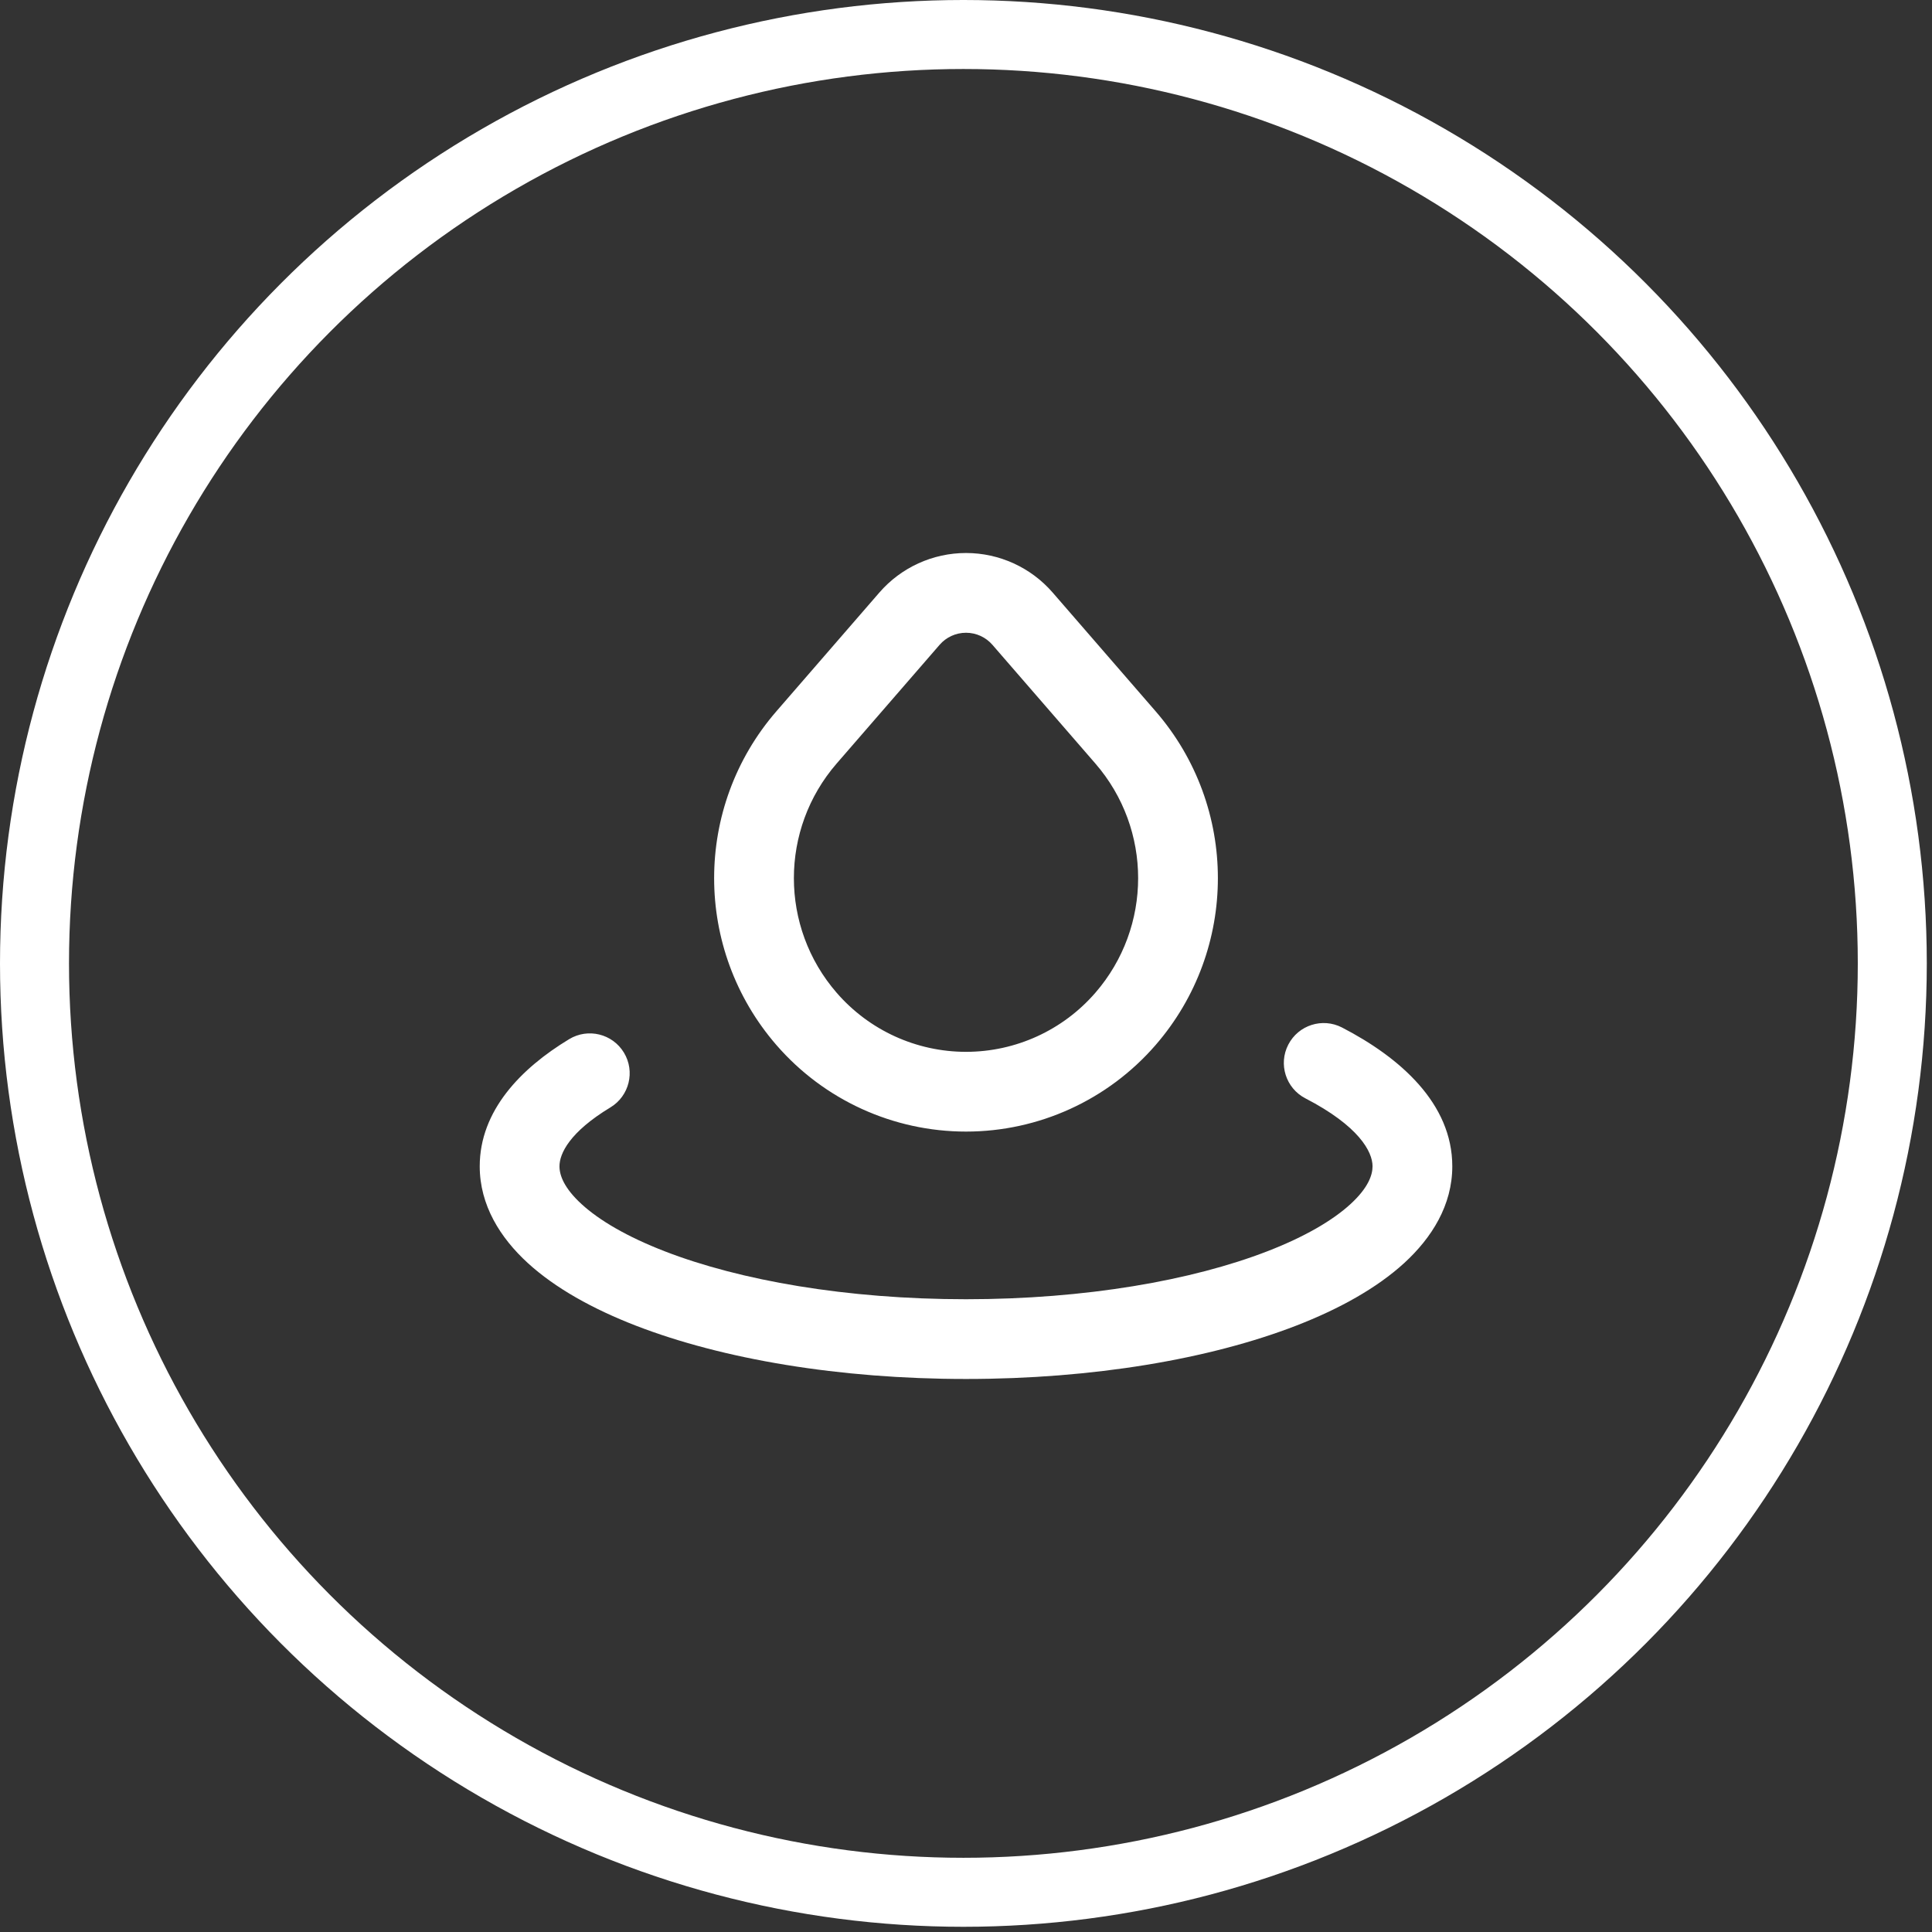
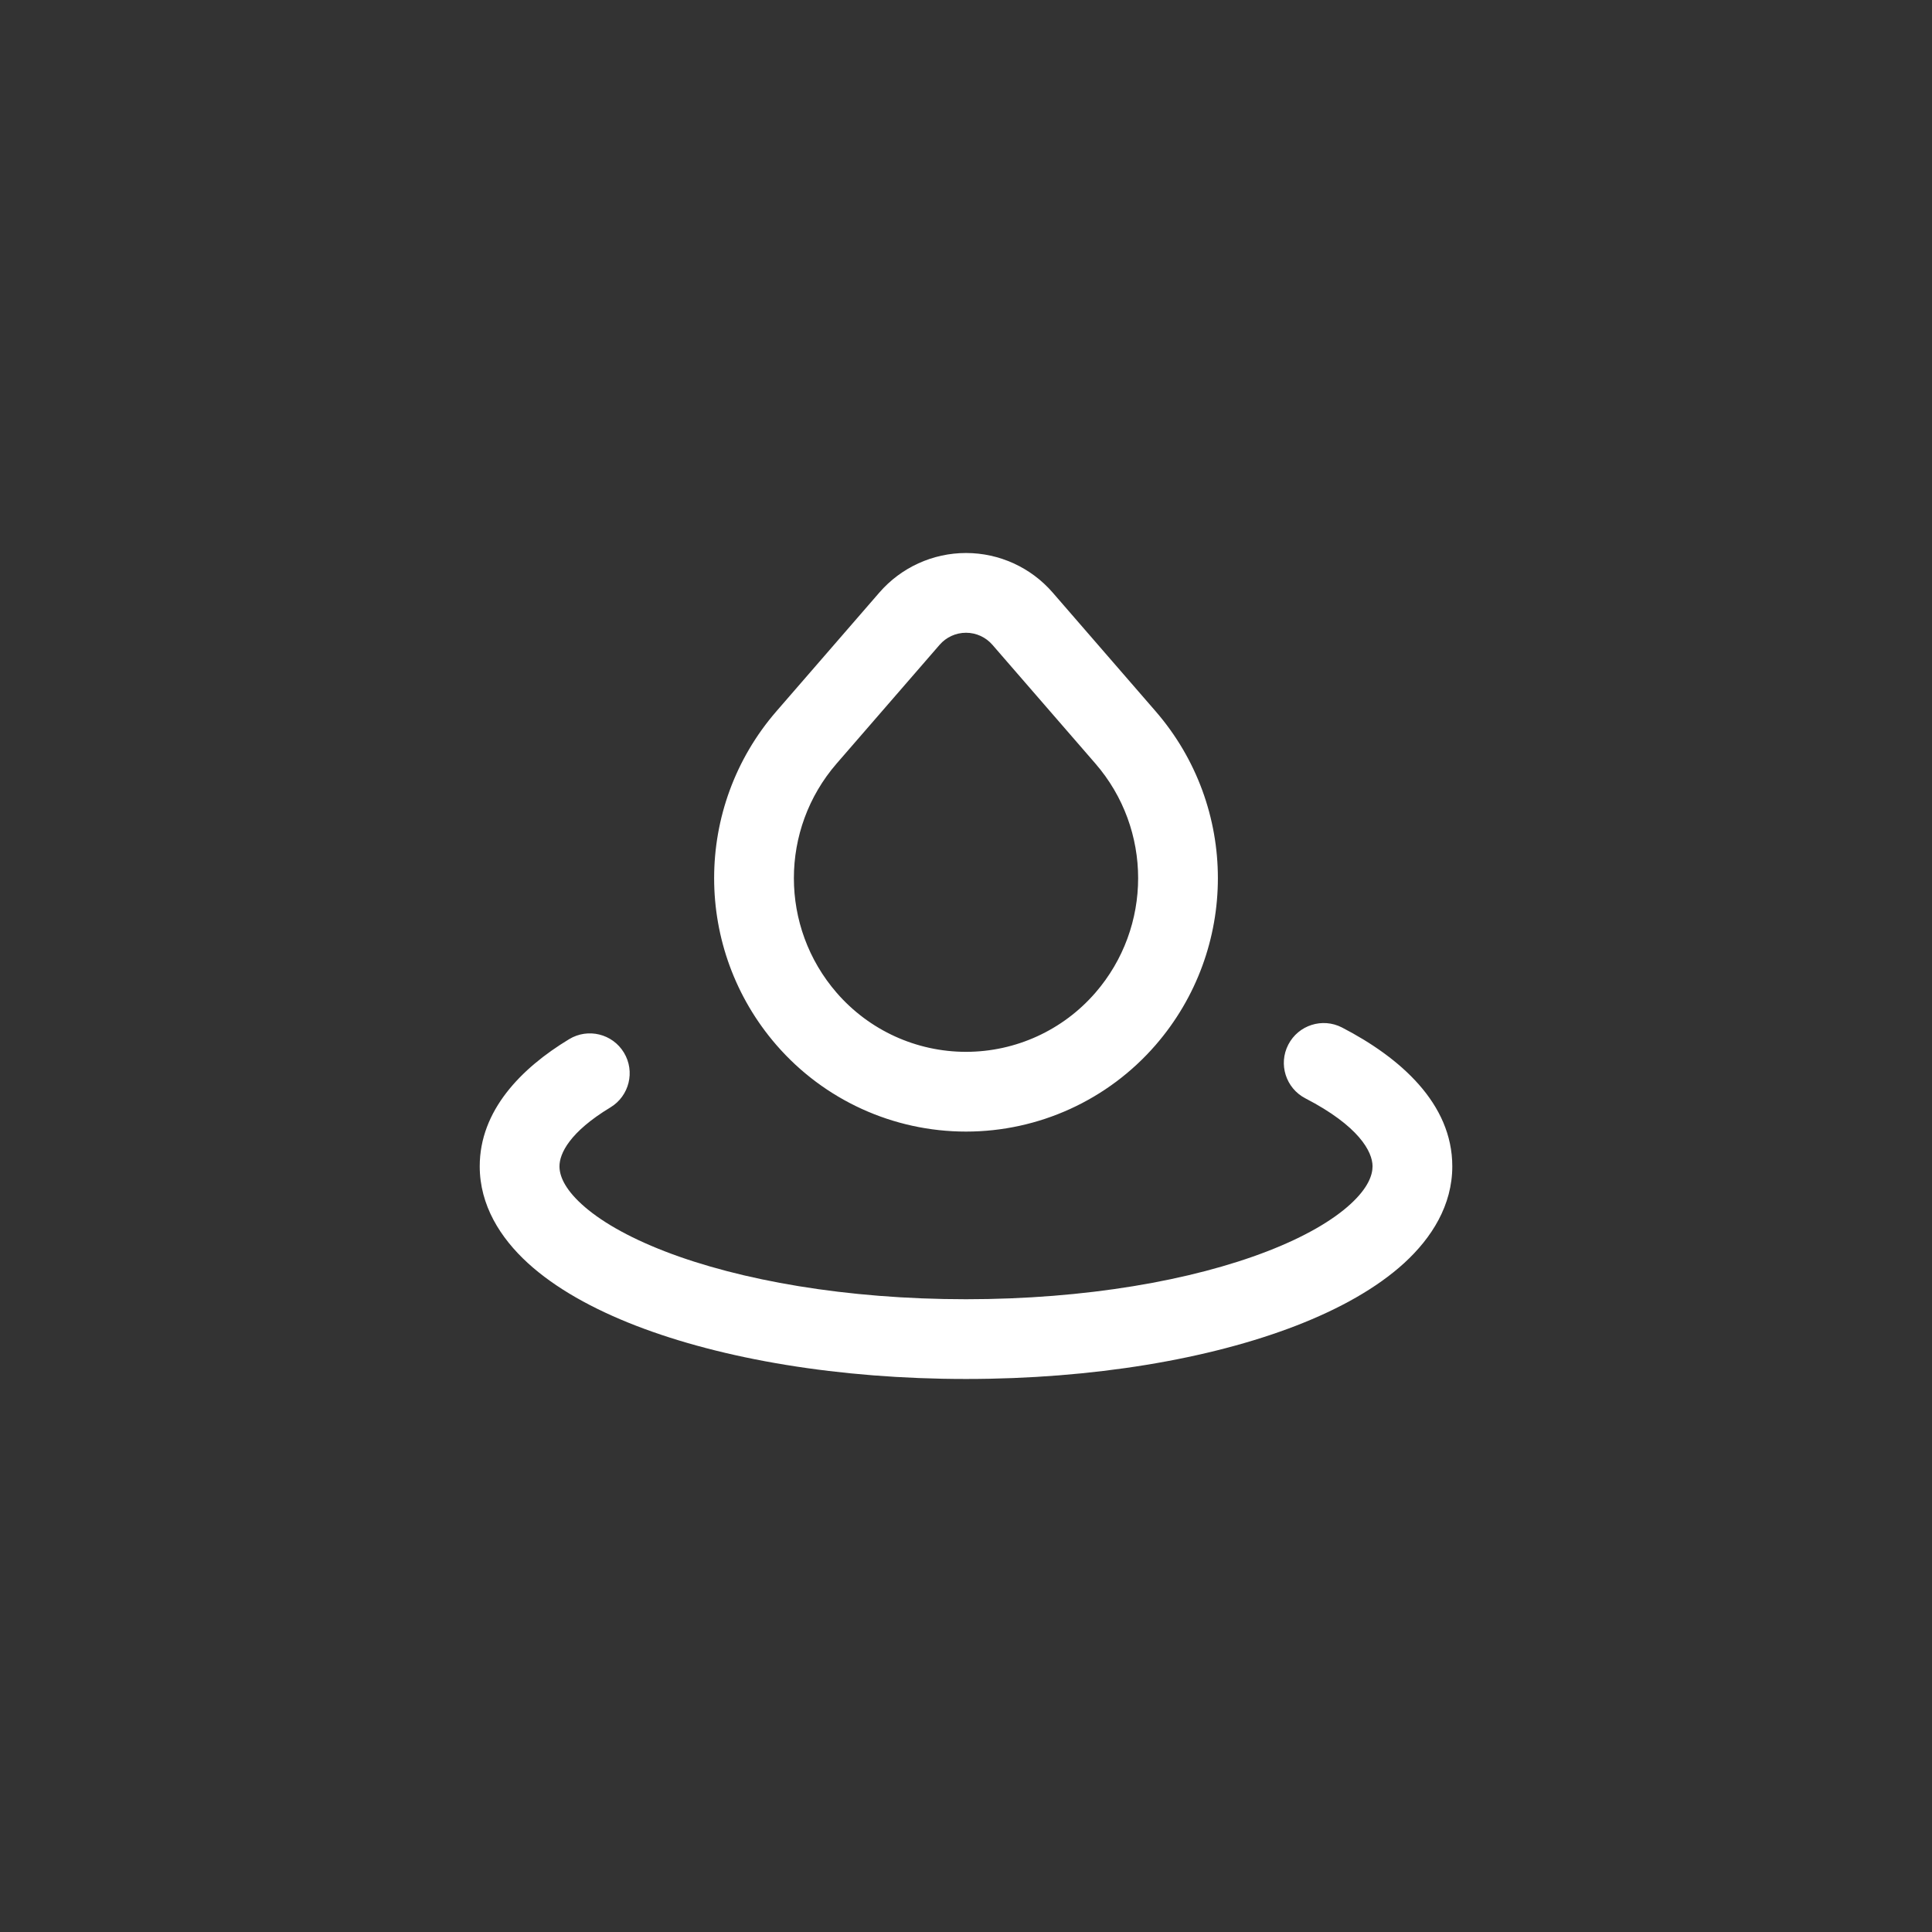
<svg xmlns="http://www.w3.org/2000/svg" width="98" height="98" viewBox="0 0 98 98" fill="none">
  <rect x="0" y="0" width="98" height="98" fill="#333333" stroke="none" />
-   <circle cx="48.868" cy="48.868" r="47.118" stroke="white" stroke-width="3.5" />
  <path fill-rule="evenodd" clip-rule="evenodd" d="M49.001 32.096C48.487 32.096 47.998 32.319 47.661 32.708L46.133 31.383L47.661 32.708L42.44 38.728C39.546 42.065 39.546 47.023 42.44 50.359L40.912 51.685L42.44 50.359C44.089 52.261 46.483 53.354 49.001 53.354C51.518 53.354 53.912 52.261 55.561 50.359L57.089 51.685L55.561 50.359C58.455 47.023 58.455 42.065 55.561 38.728L50.34 32.708C50.003 32.319 49.514 32.096 49.001 32.096ZM44.605 30.057C45.71 28.783 47.314 28.051 49.001 28.051C50.687 28.051 52.291 28.783 53.396 30.057L58.617 36.078C62.83 40.936 62.83 48.152 58.617 53.01C56.199 55.798 52.691 57.399 49.001 57.399C45.31 57.399 41.802 55.798 39.384 53.01C35.171 48.152 35.171 40.936 39.384 36.078L44.605 30.057ZM65.349 52.987C65.862 51.995 67.082 51.607 68.074 52.12C71.025 53.647 73.667 55.975 73.667 59.161C73.667 61.132 72.627 62.786 71.231 64.065C69.835 65.341 67.928 66.399 65.743 67.245C61.358 68.942 55.438 69.948 49.001 69.948C42.563 69.948 36.643 68.942 32.259 67.245C30.073 66.399 28.166 65.341 26.771 64.065C25.374 62.786 24.334 61.132 24.334 59.161C24.334 56.334 26.431 54.185 28.872 52.71C29.828 52.132 31.071 52.438 31.649 53.395C32.227 54.35 31.92 55.594 30.964 56.172C28.896 57.422 28.379 58.512 28.379 59.161C28.379 59.61 28.607 60.261 29.502 61.08C30.398 61.901 31.807 62.732 33.719 63.472C37.53 64.947 42.932 65.903 49.001 65.903C55.069 65.903 60.471 64.947 64.282 63.472C66.195 62.732 67.604 61.901 68.5 61.08C69.395 60.261 69.622 59.61 69.622 59.161C69.622 58.414 68.918 57.111 66.215 55.713C65.223 55.199 64.835 53.979 65.349 52.987Z" fill="white" />
</svg>